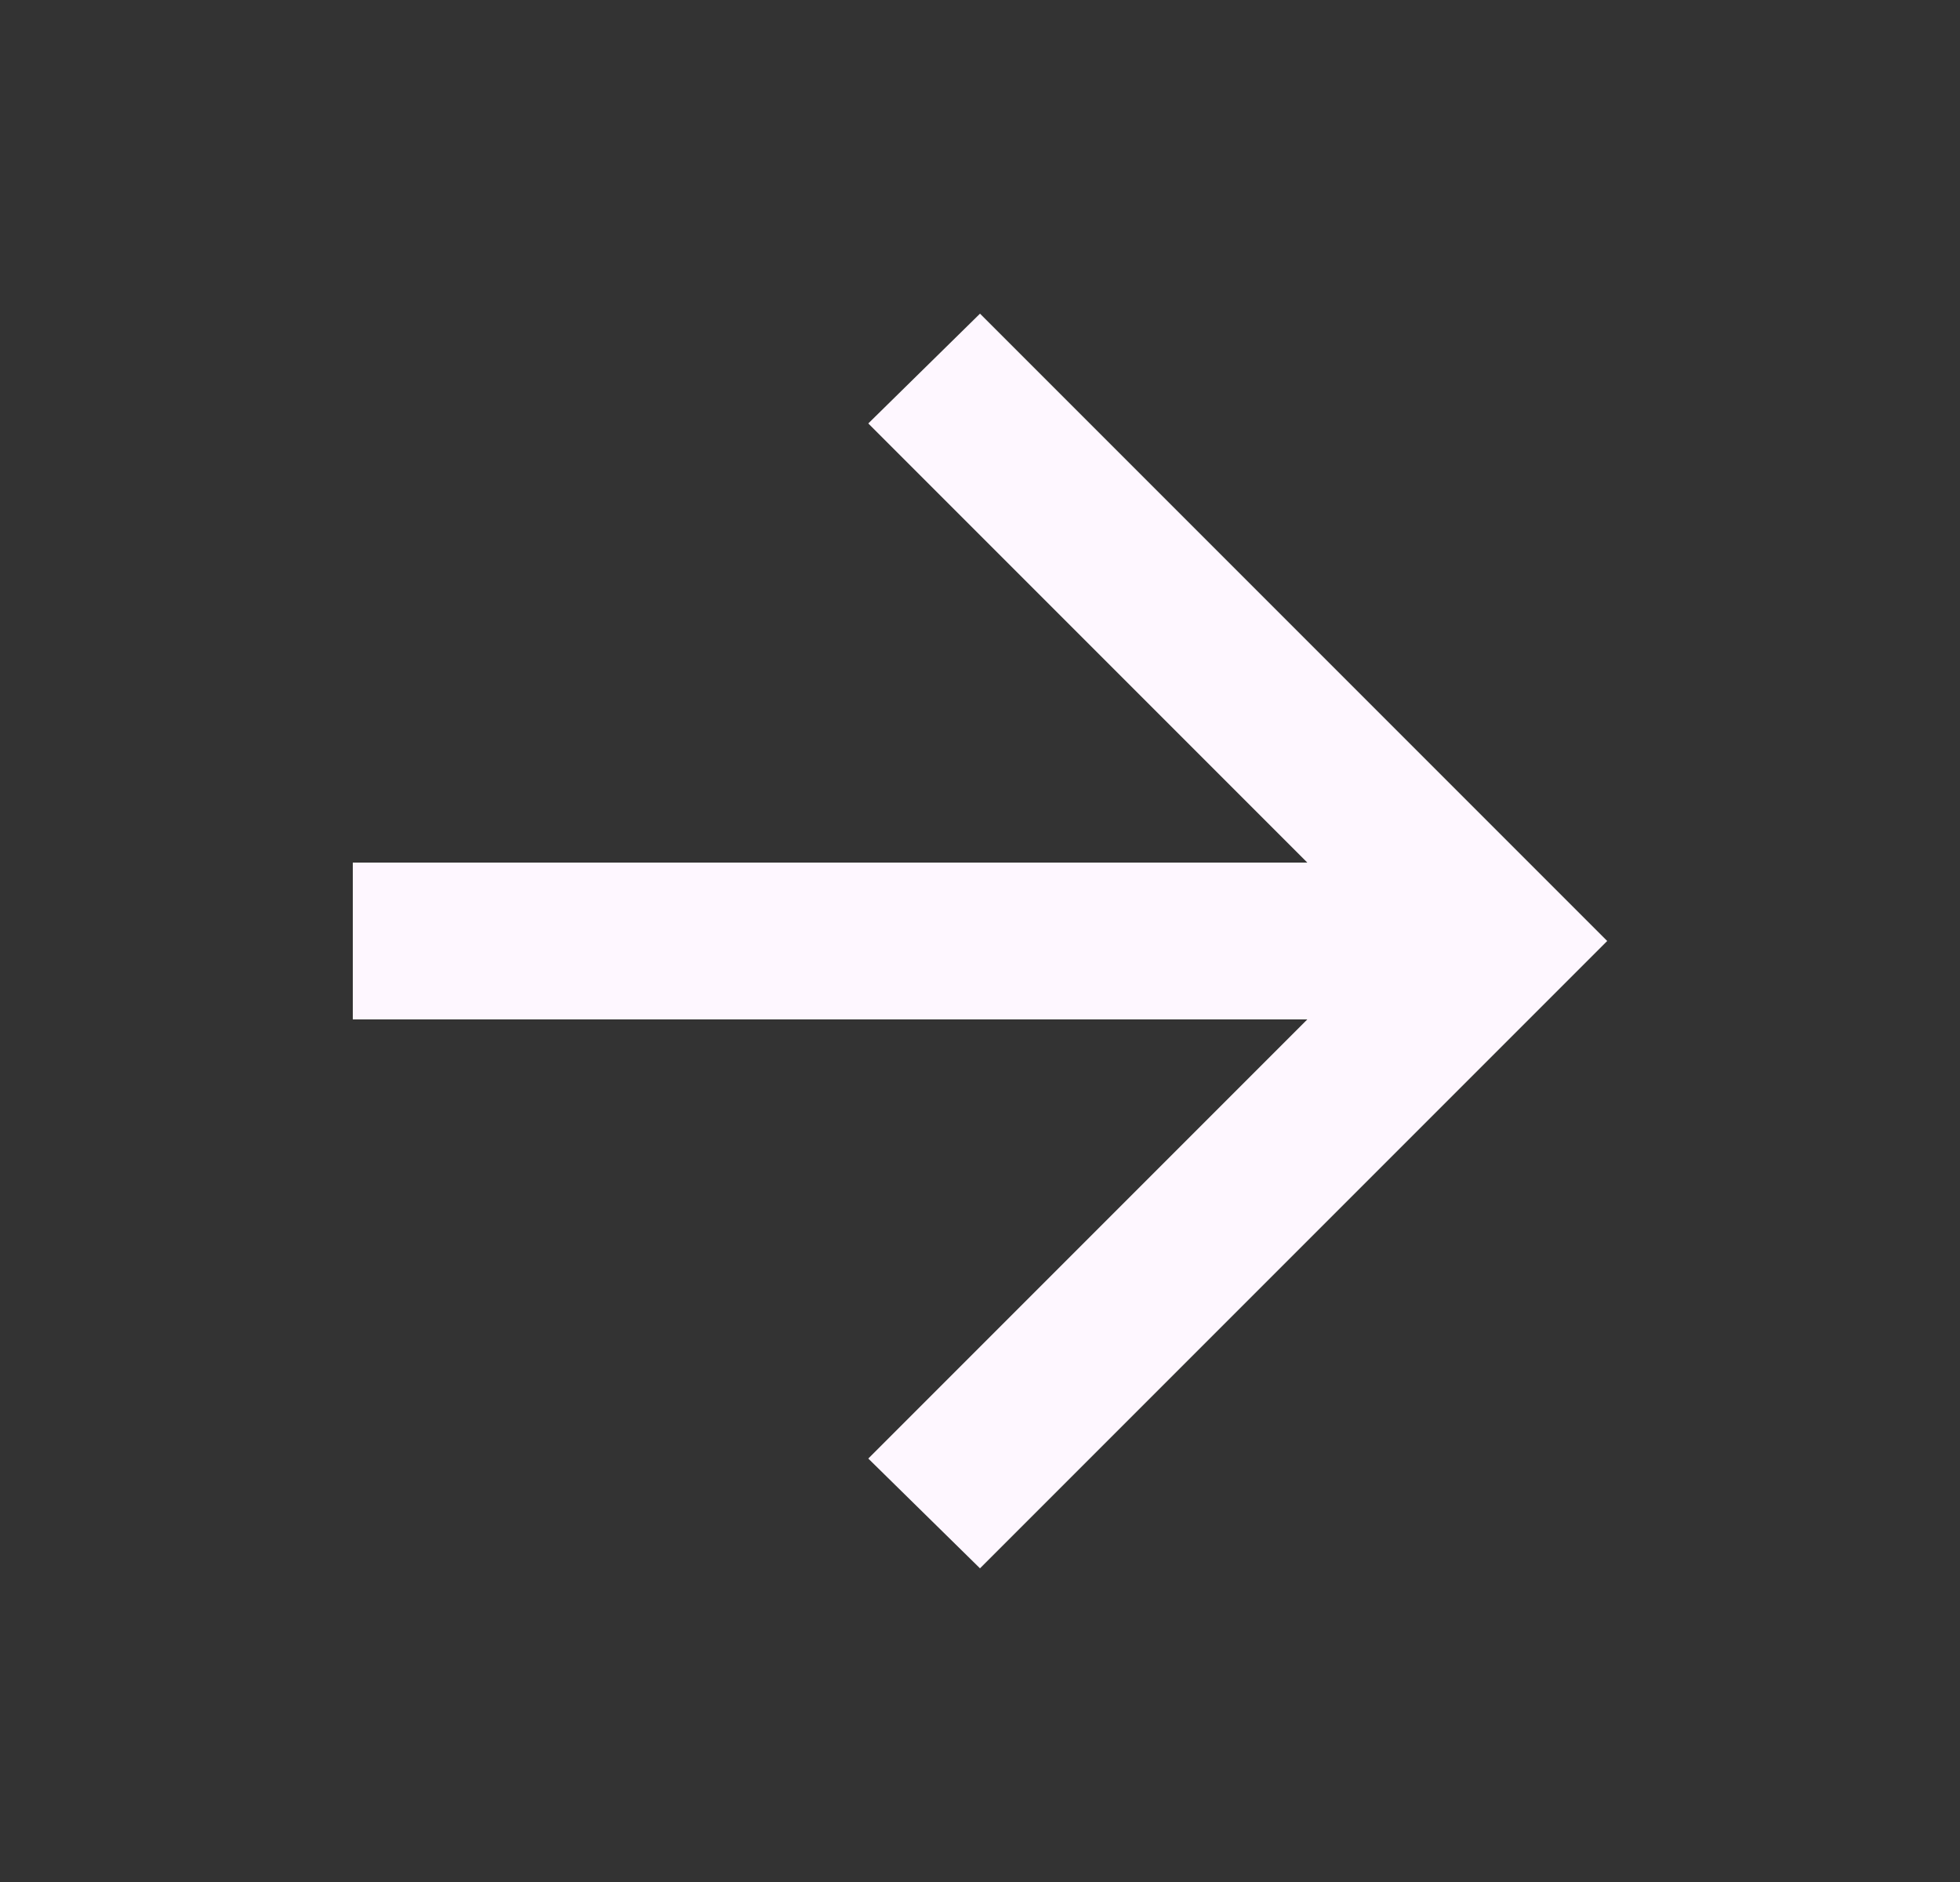
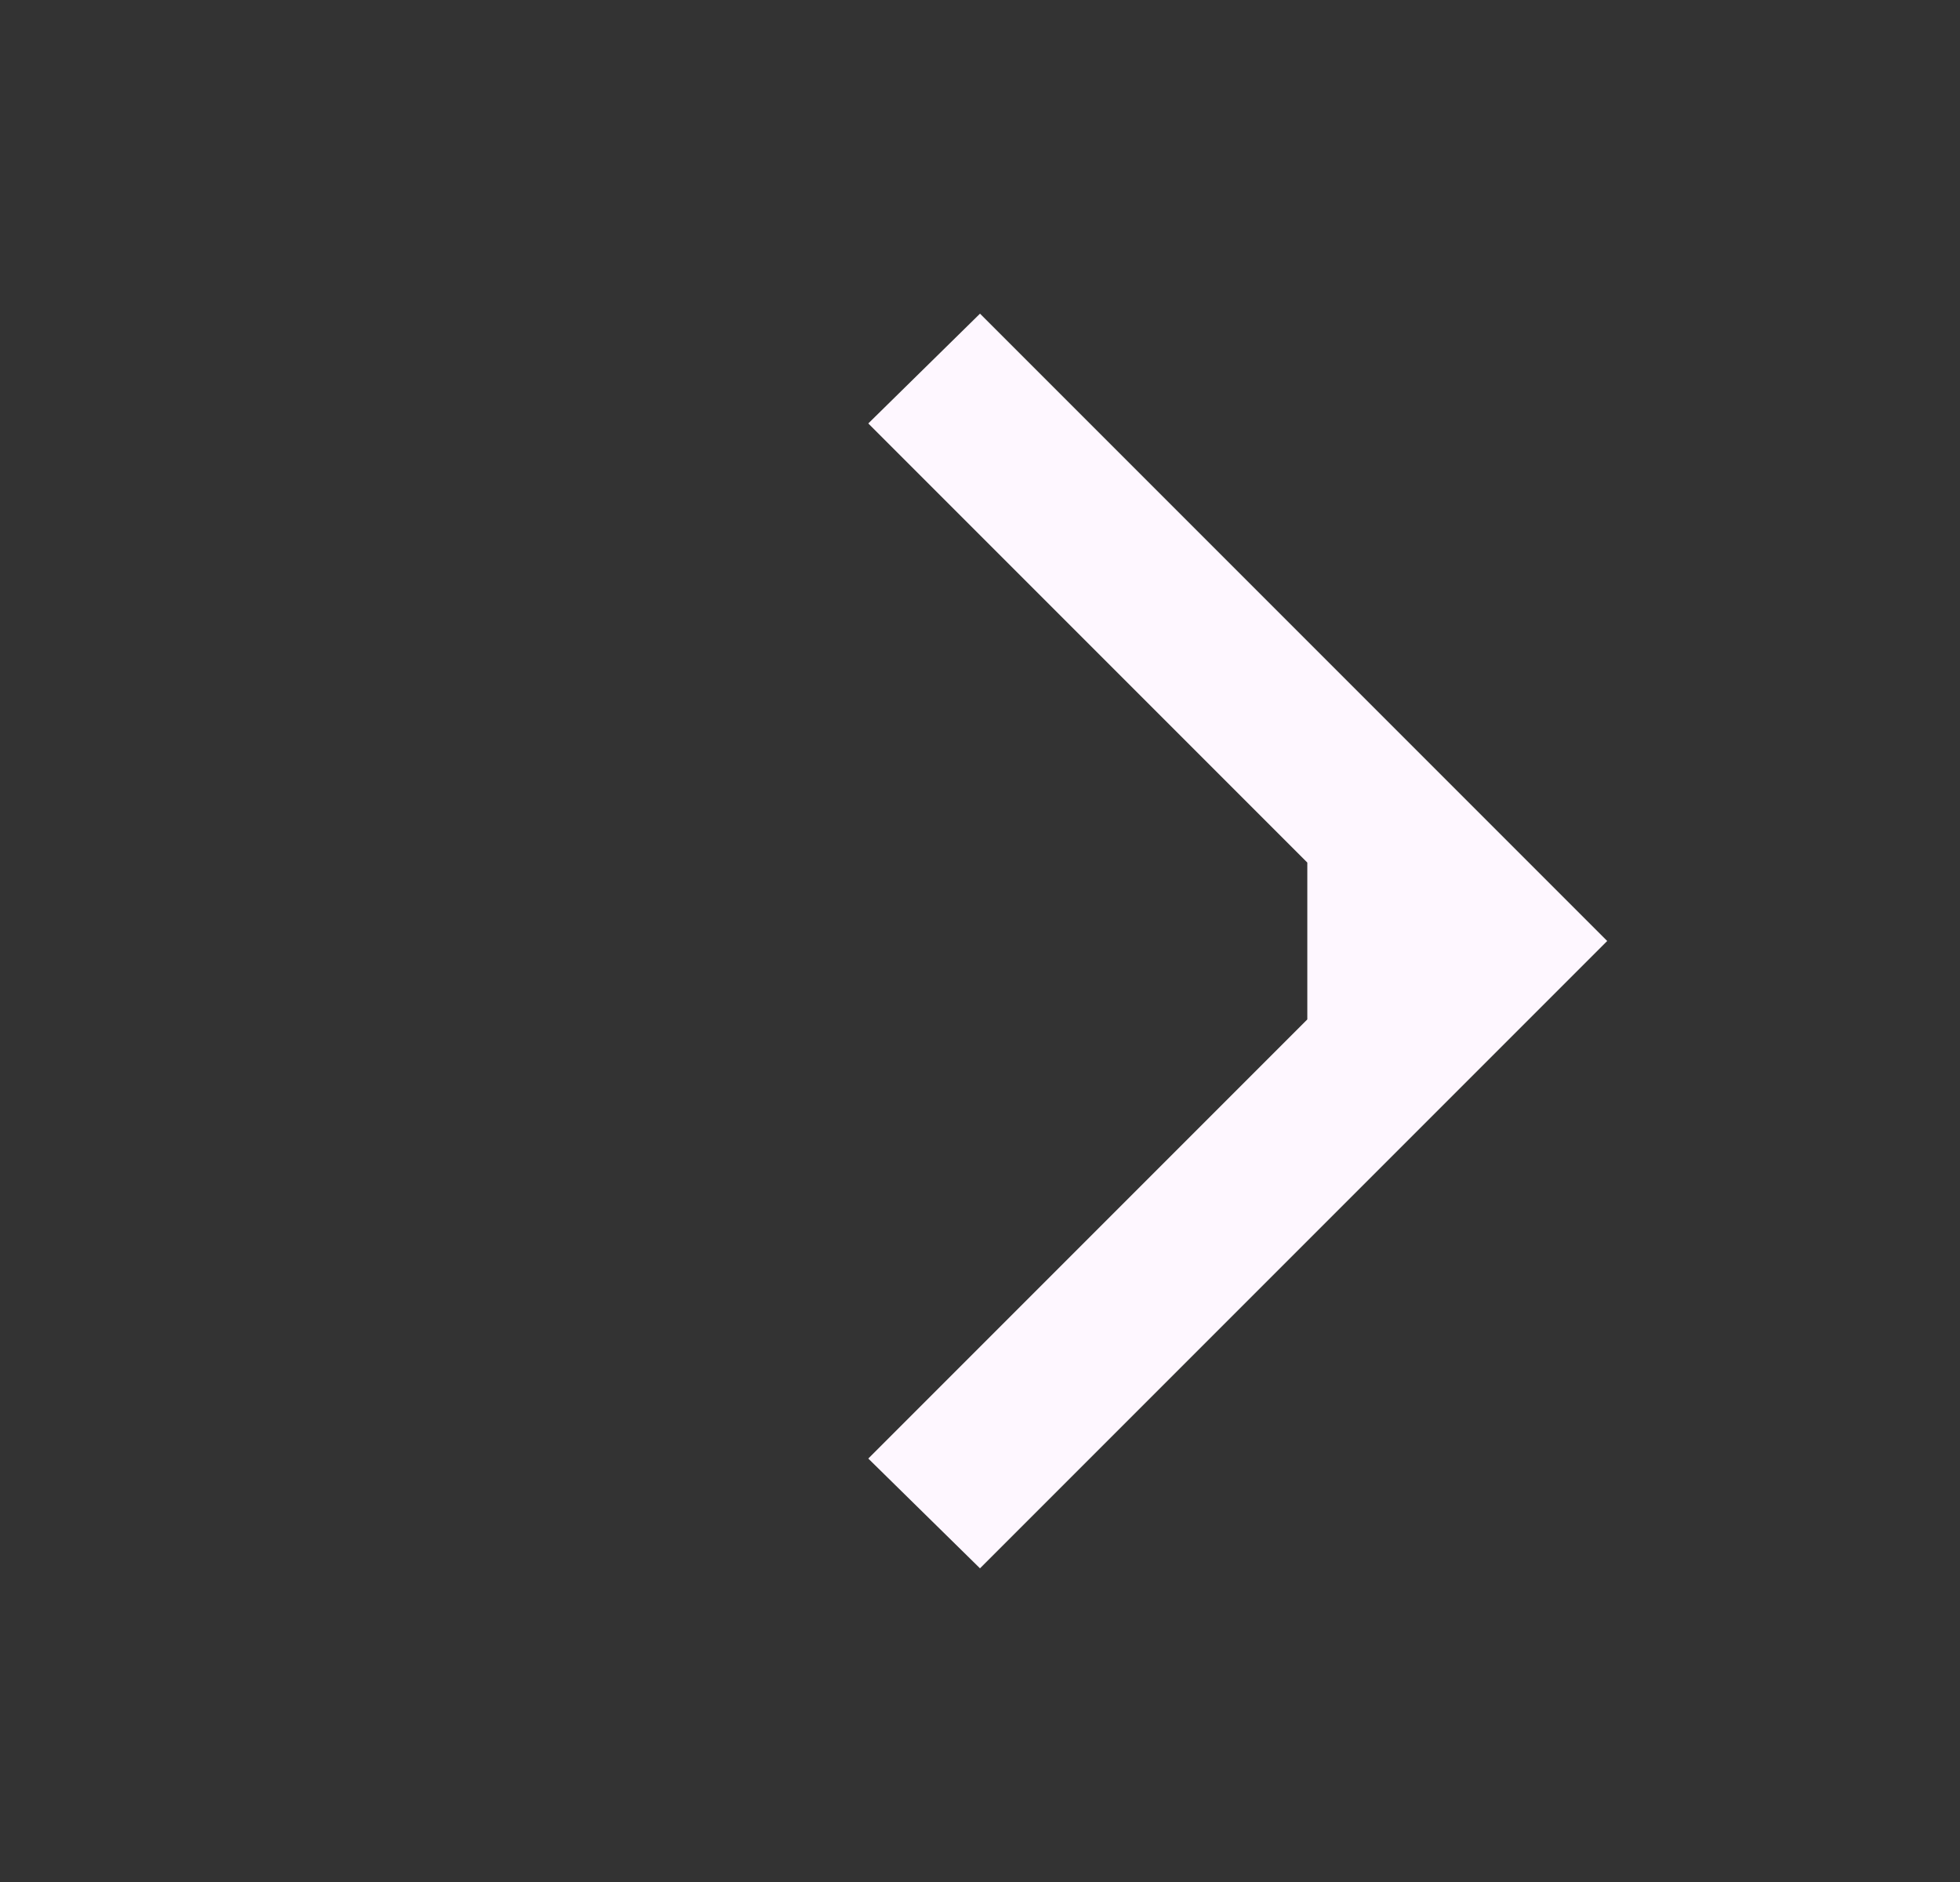
<svg xmlns="http://www.w3.org/2000/svg" width="25" height="24" viewBox="0 0 25 24" fill="none">
  <rect x="0" y="0" width="25" height="24" fill="#333333" stroke="none" />
-   <path d="M16.675 13H4.5V11H16.675L11.075 5.4L12.5 4L20.5 12L12.5 20L11.075 18.6L16.675 13Z" fill="#FEF7FF" />
+   <path d="M16.675 13V11H16.675L11.075 5.4L12.5 4L20.5 12L12.5 20L11.075 18.6L16.675 13Z" fill="#FEF7FF" />
</svg>